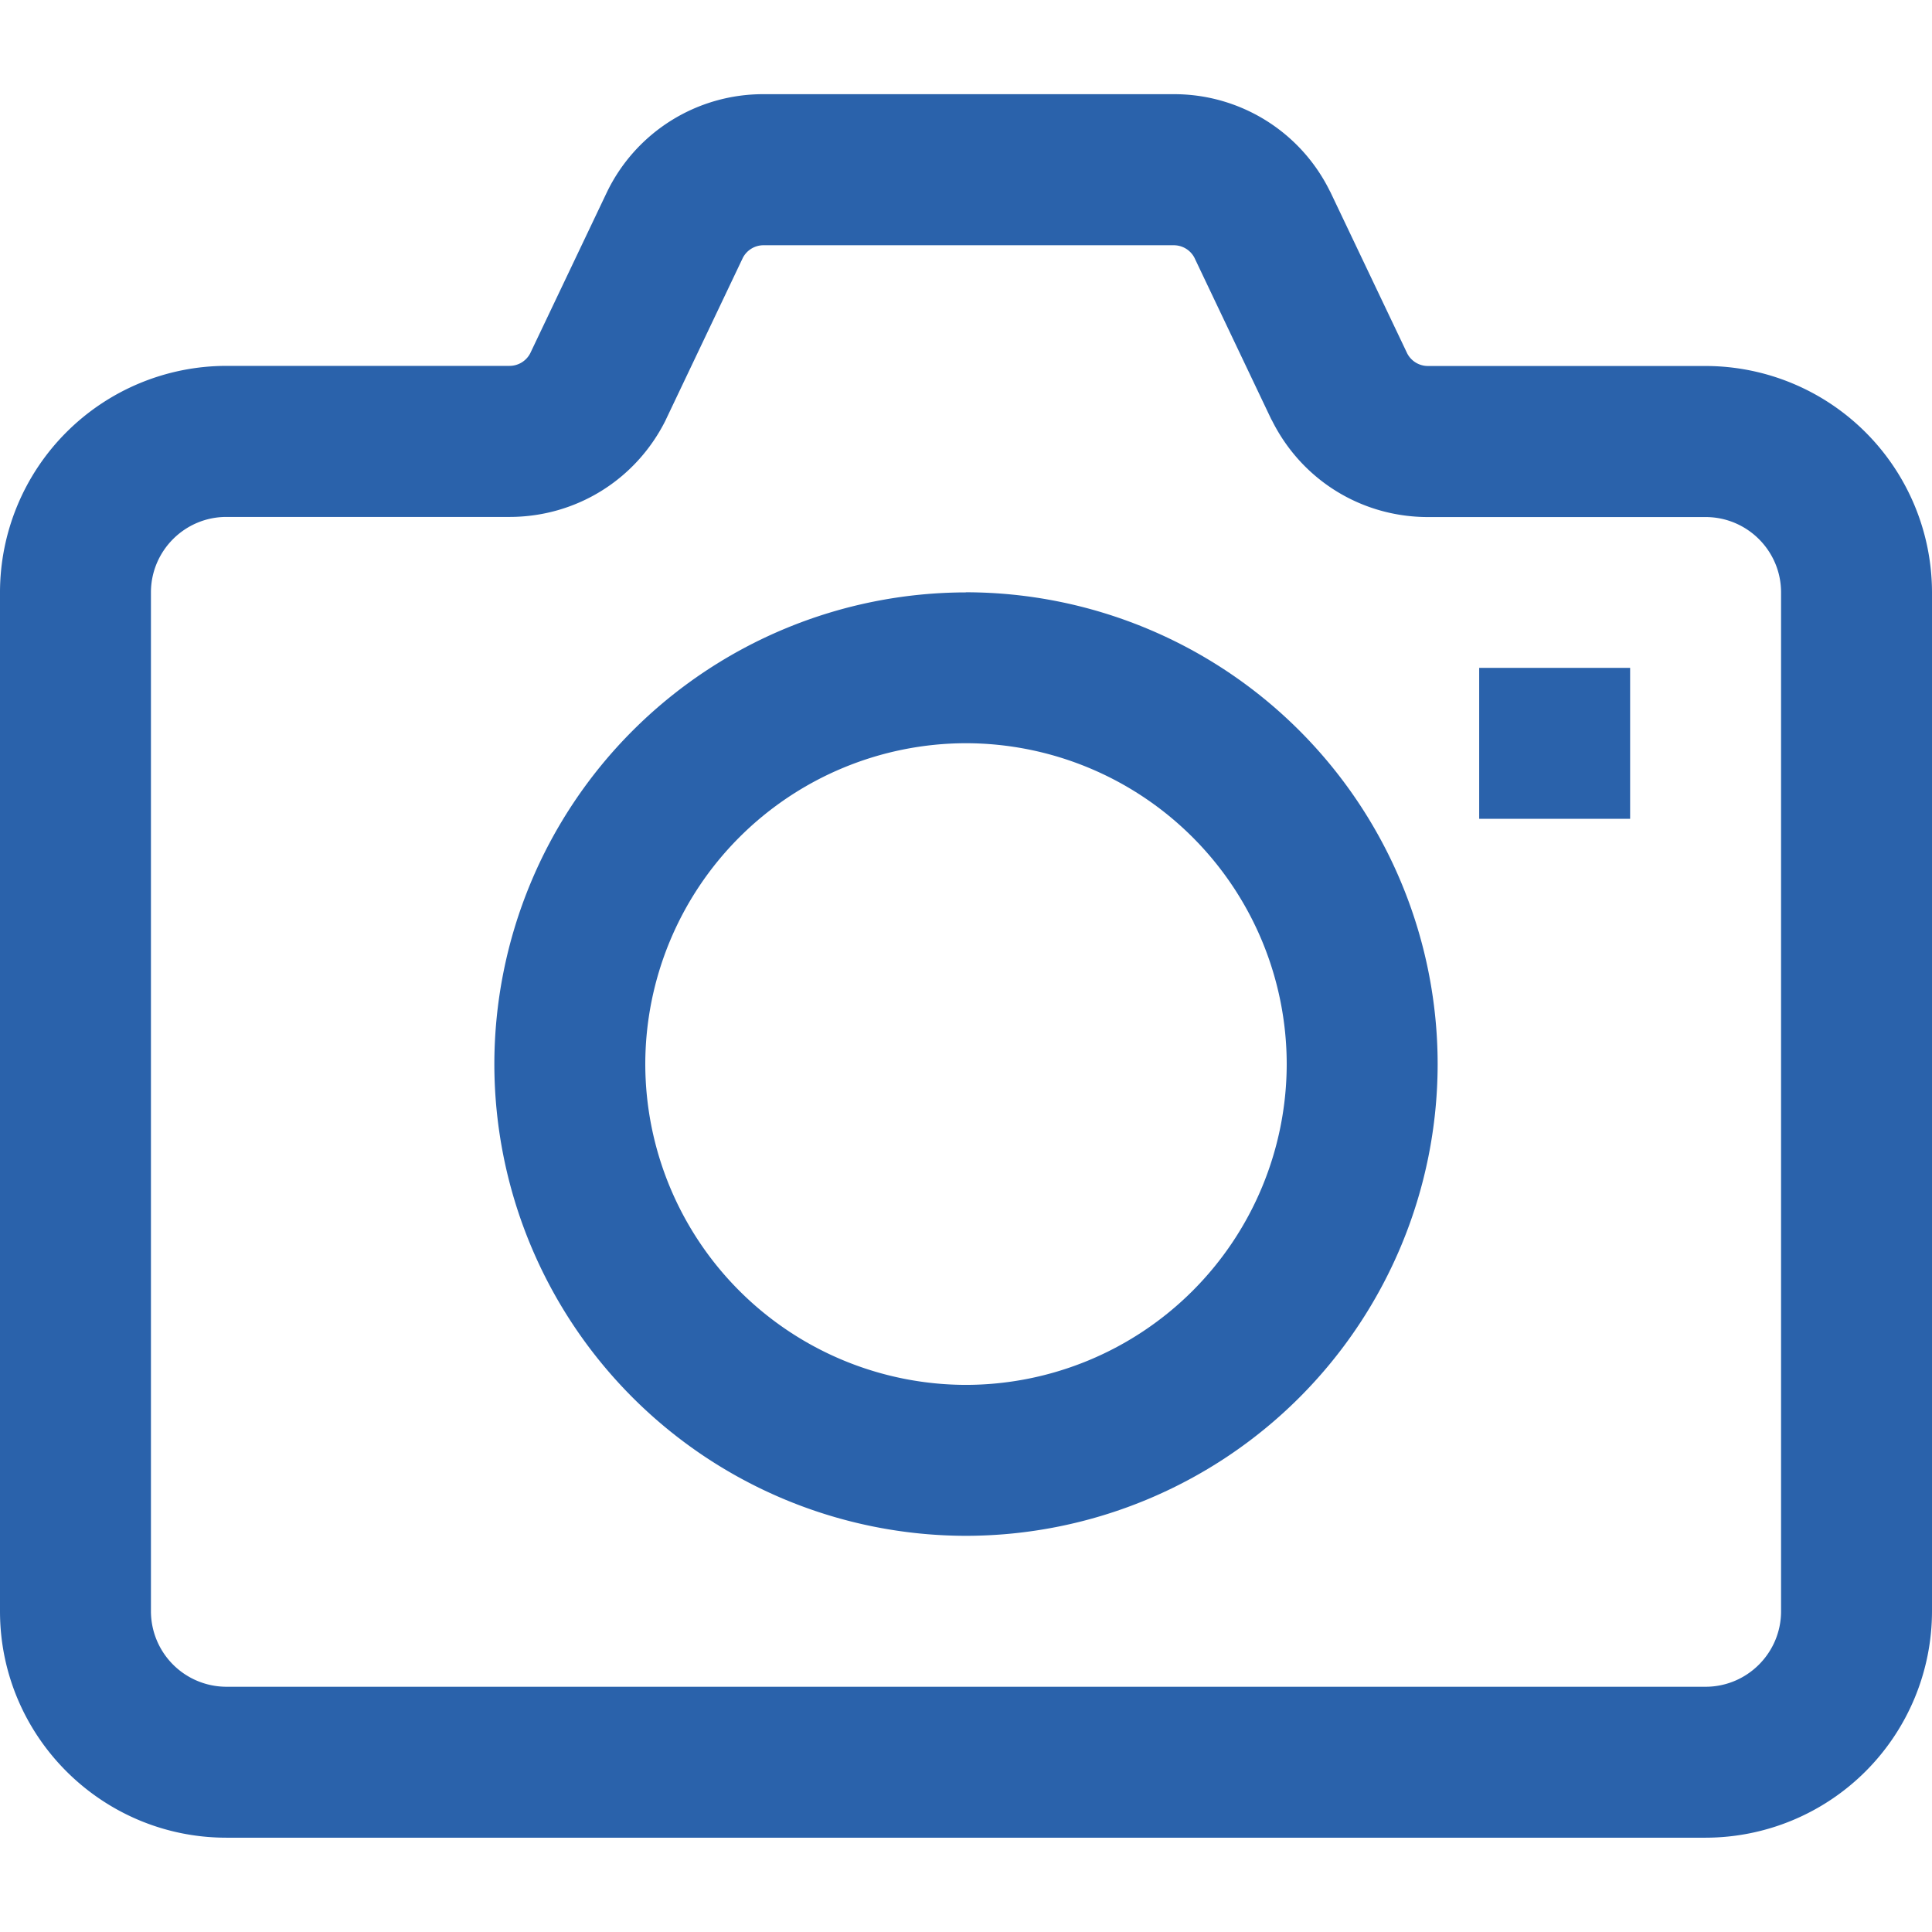
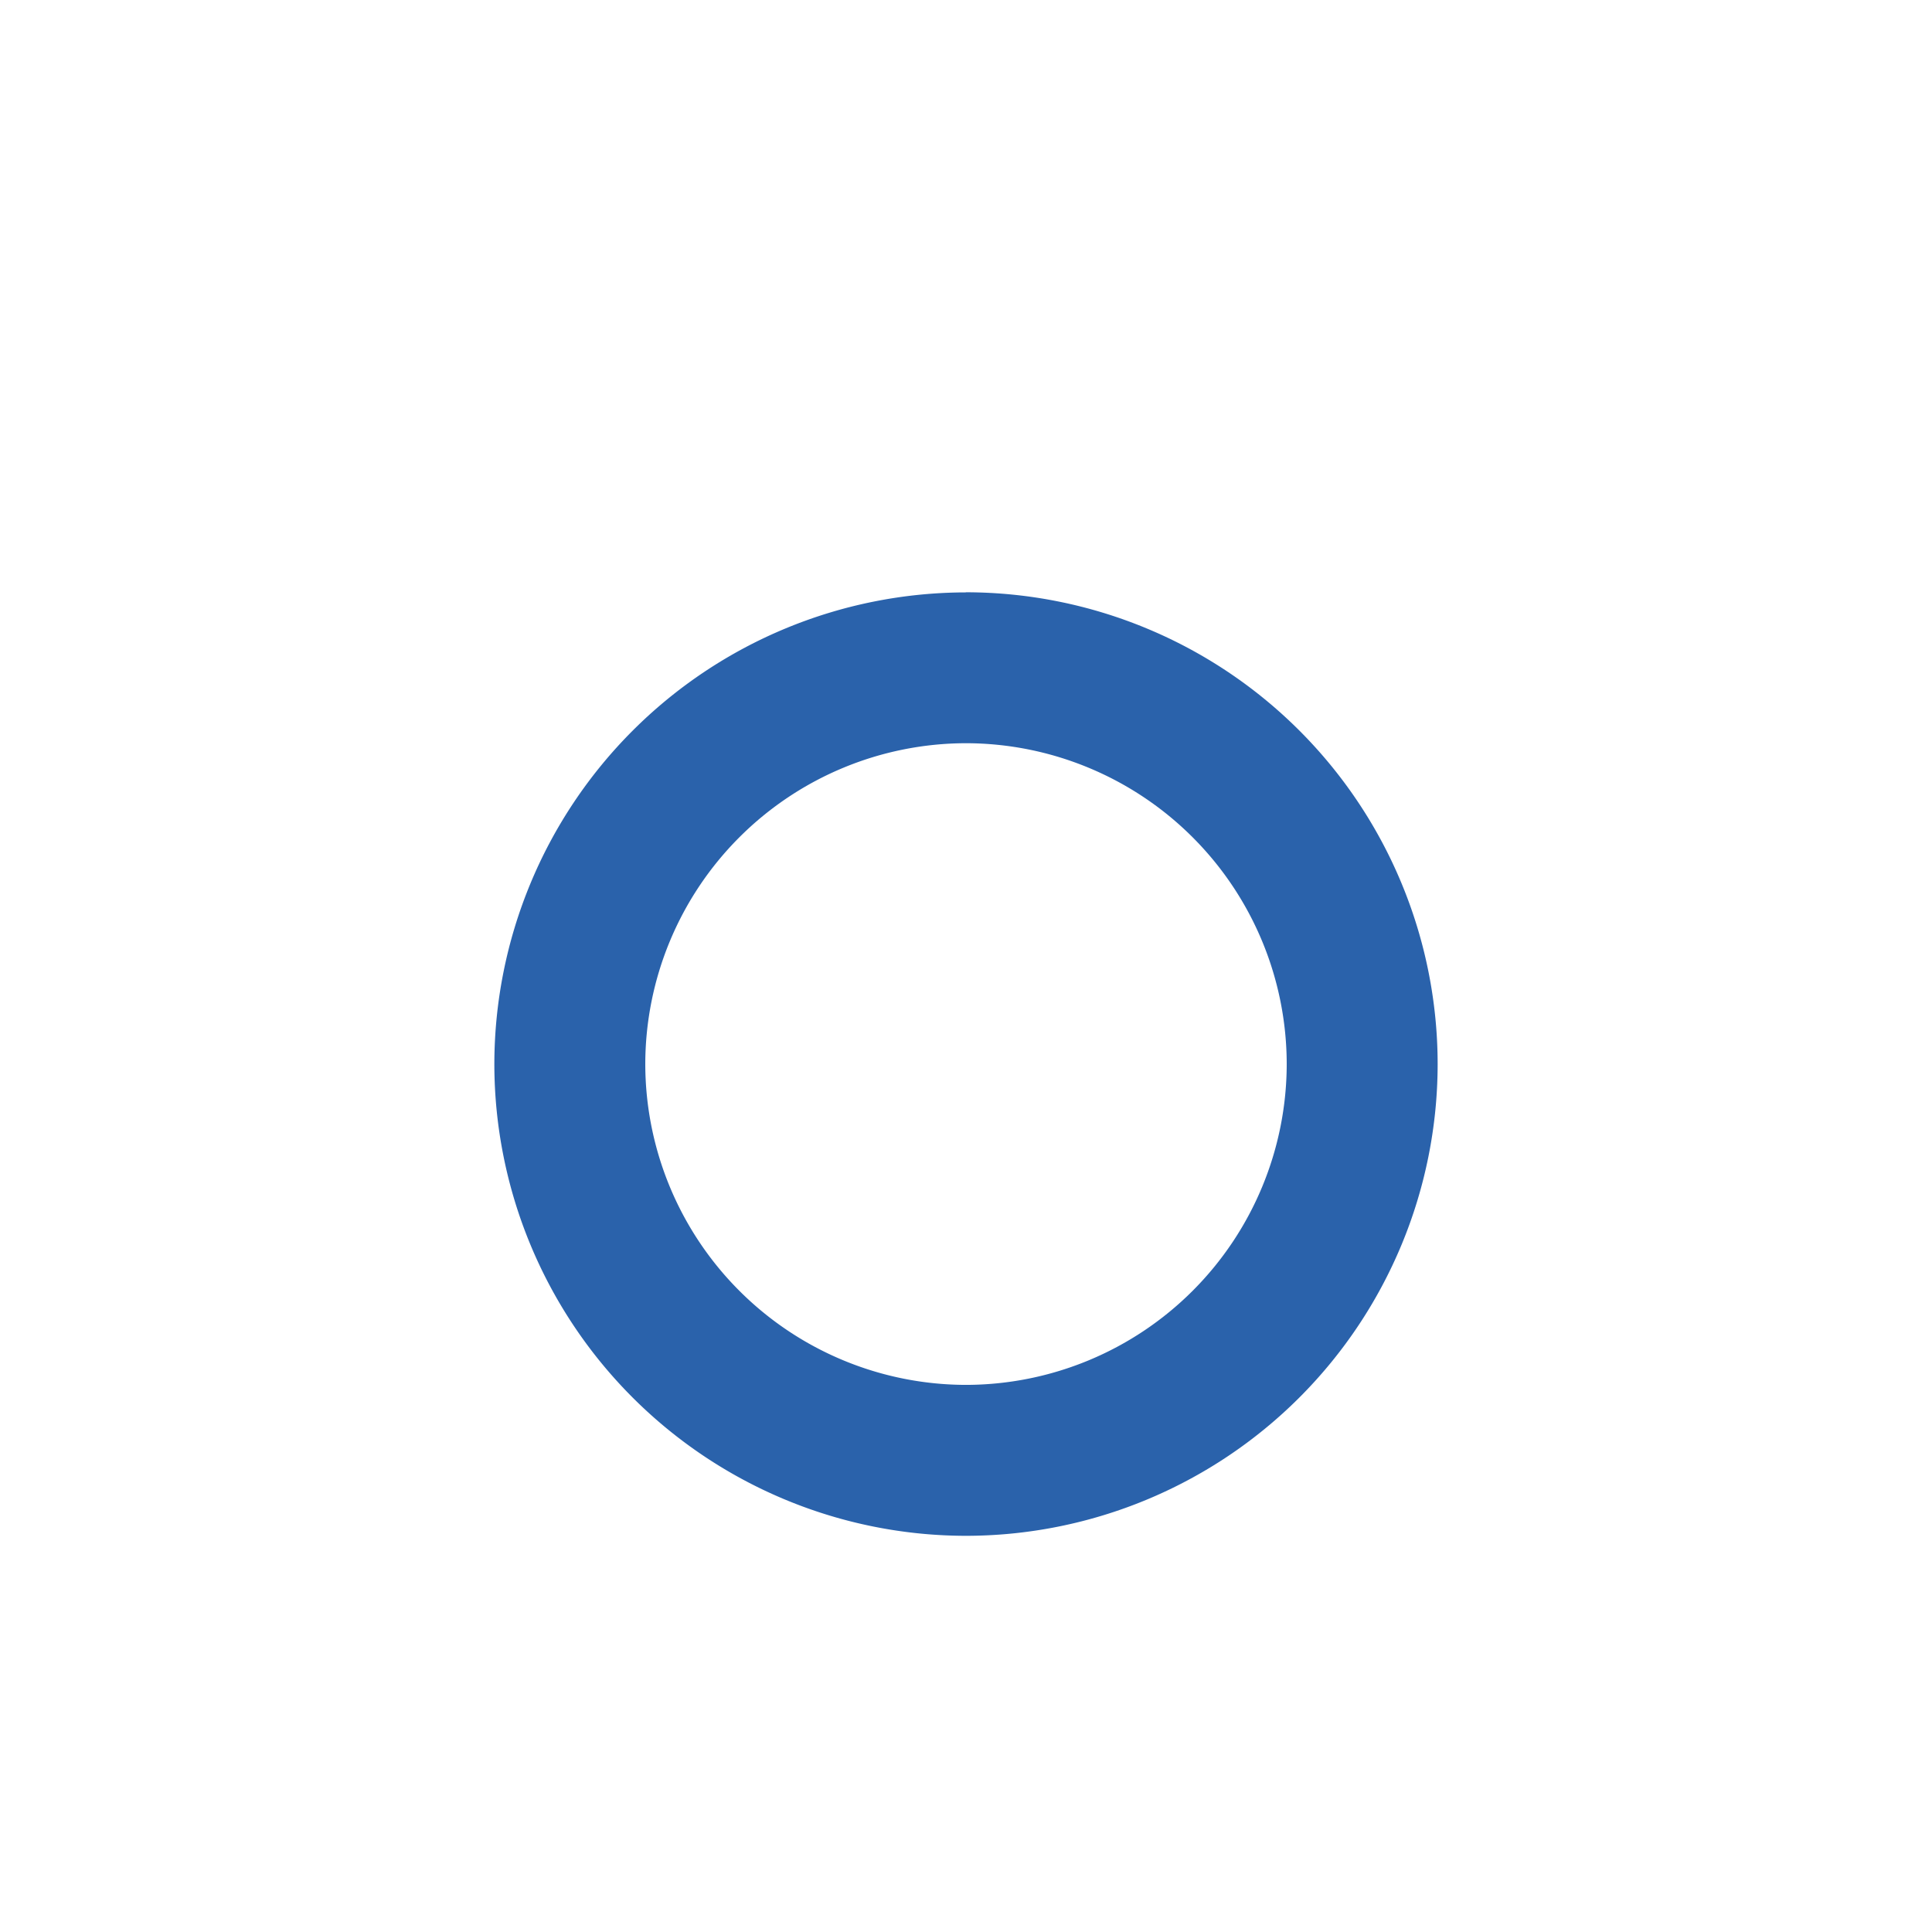
<svg xmlns="http://www.w3.org/2000/svg" width="16" height="16" viewBox="0 0 16 16" fill="none">
  <path d="M8 4.906a3.91 3.91 0 0 0-3.906 3.907A3.91 3.91 0 0 0 8 12.719a3.91 3.91 0 0 0 3.906-3.906A3.91 3.91 0 0 0 8 4.905Zm0 6.563a2.66 2.66 0 0 1-2.656-2.656A2.66 2.66 0 0 1 8 6.155a2.66 2.66 0 0 1 2.656 2.657A2.66 2.66 0 0 1 8 11.469Z" fill="#2A62AB" />
-   <path d="M14.125 3.031h-2.3a.193.193 0 0 1-.171-.104l-.636-1.336-.006-.011A1.437 1.437 0 0 0 9.72.78H6.324a1.436 1.436 0 0 0-1.297.81l-.636 1.336a.193.193 0 0 1-.172.104H1.875A1.877 1.877 0 0 0 0 4.906v8.438c0 1.034.841 1.875 1.875 1.875h12.25A1.877 1.877 0 0 0 16 13.344V4.906a1.877 1.877 0 0 0-1.875-1.875Zm.625 10.313c0 .344-.28.625-.625.625H1.875a.626.626 0 0 1-.625-.625V4.906c0-.344.28-.625.625-.625h2.344c.55 0 1.045-.306 1.292-.798l.005-.011.636-1.337a.193.193 0 0 1 .172-.104H9.72c.073 0 .139.04.172.104l.636 1.337.006.01c.246.493.741.8 1.292.8h2.299c.345 0 .625.28.625.624v8.438Z" fill="#2A62AB" />
-   <path d="M13.5 5.531h-1.25v1.25h1.25v-1.25Z" fill="#2A62AB" />
</svg>